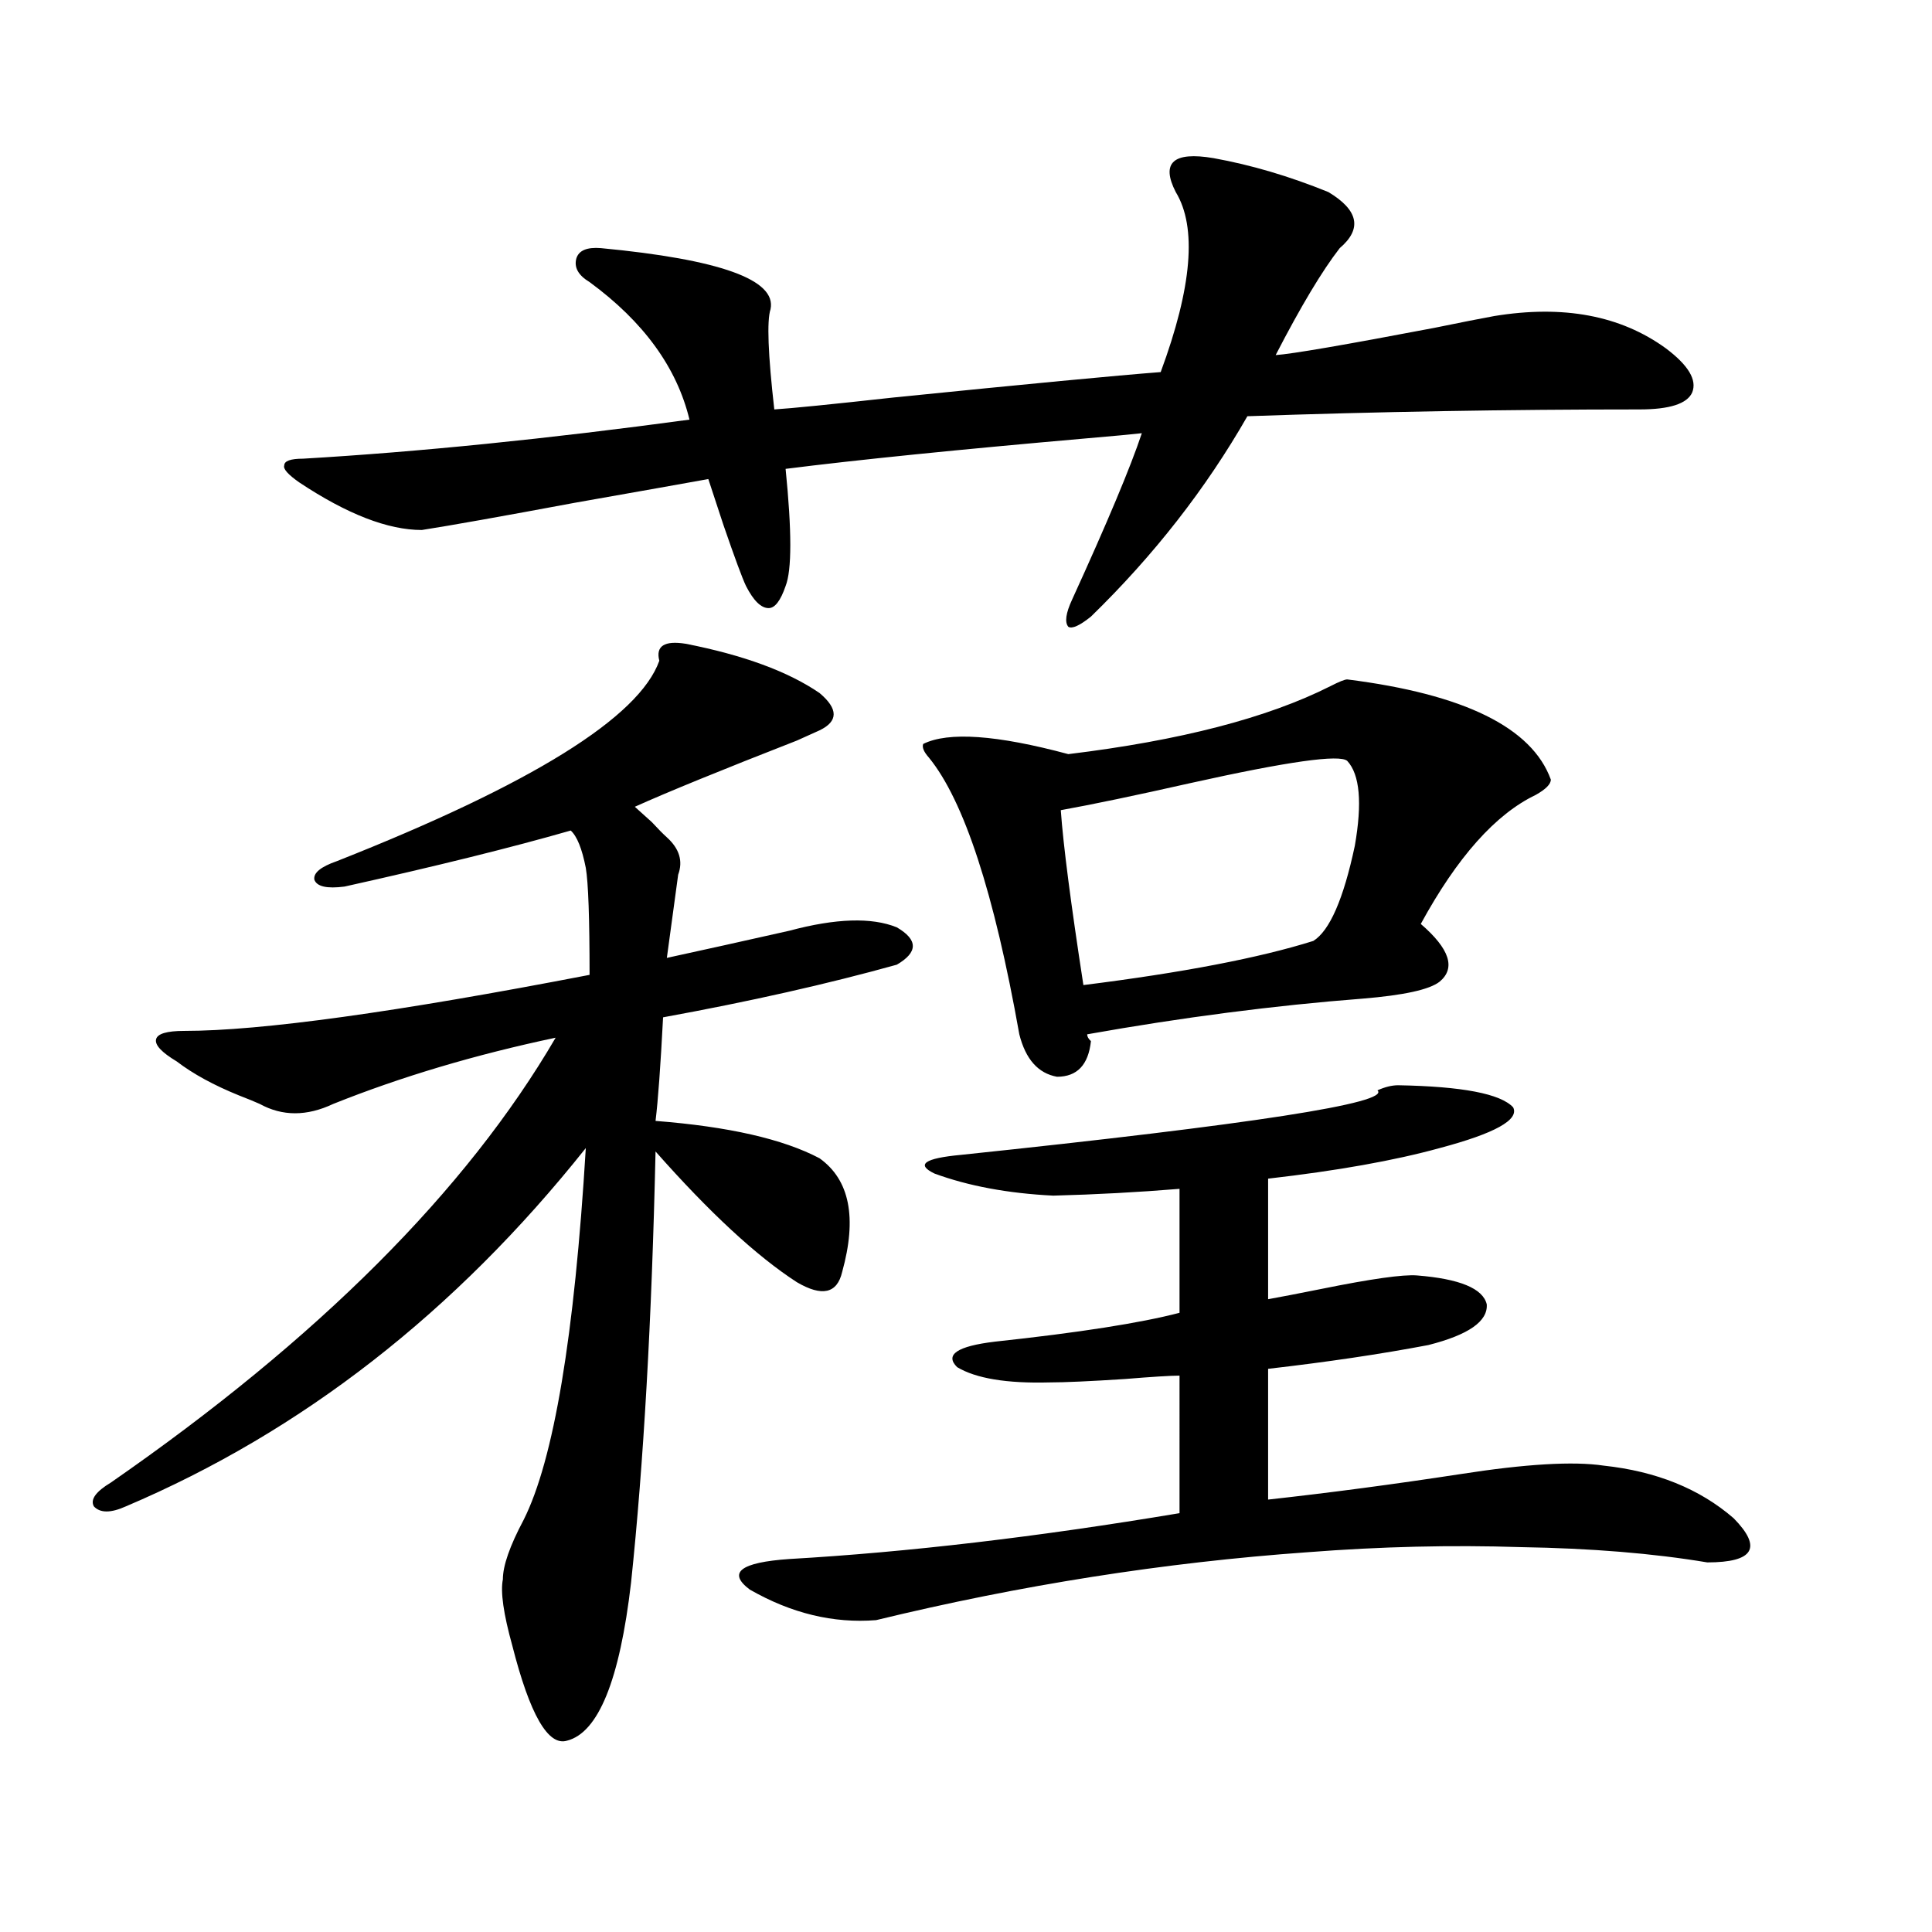
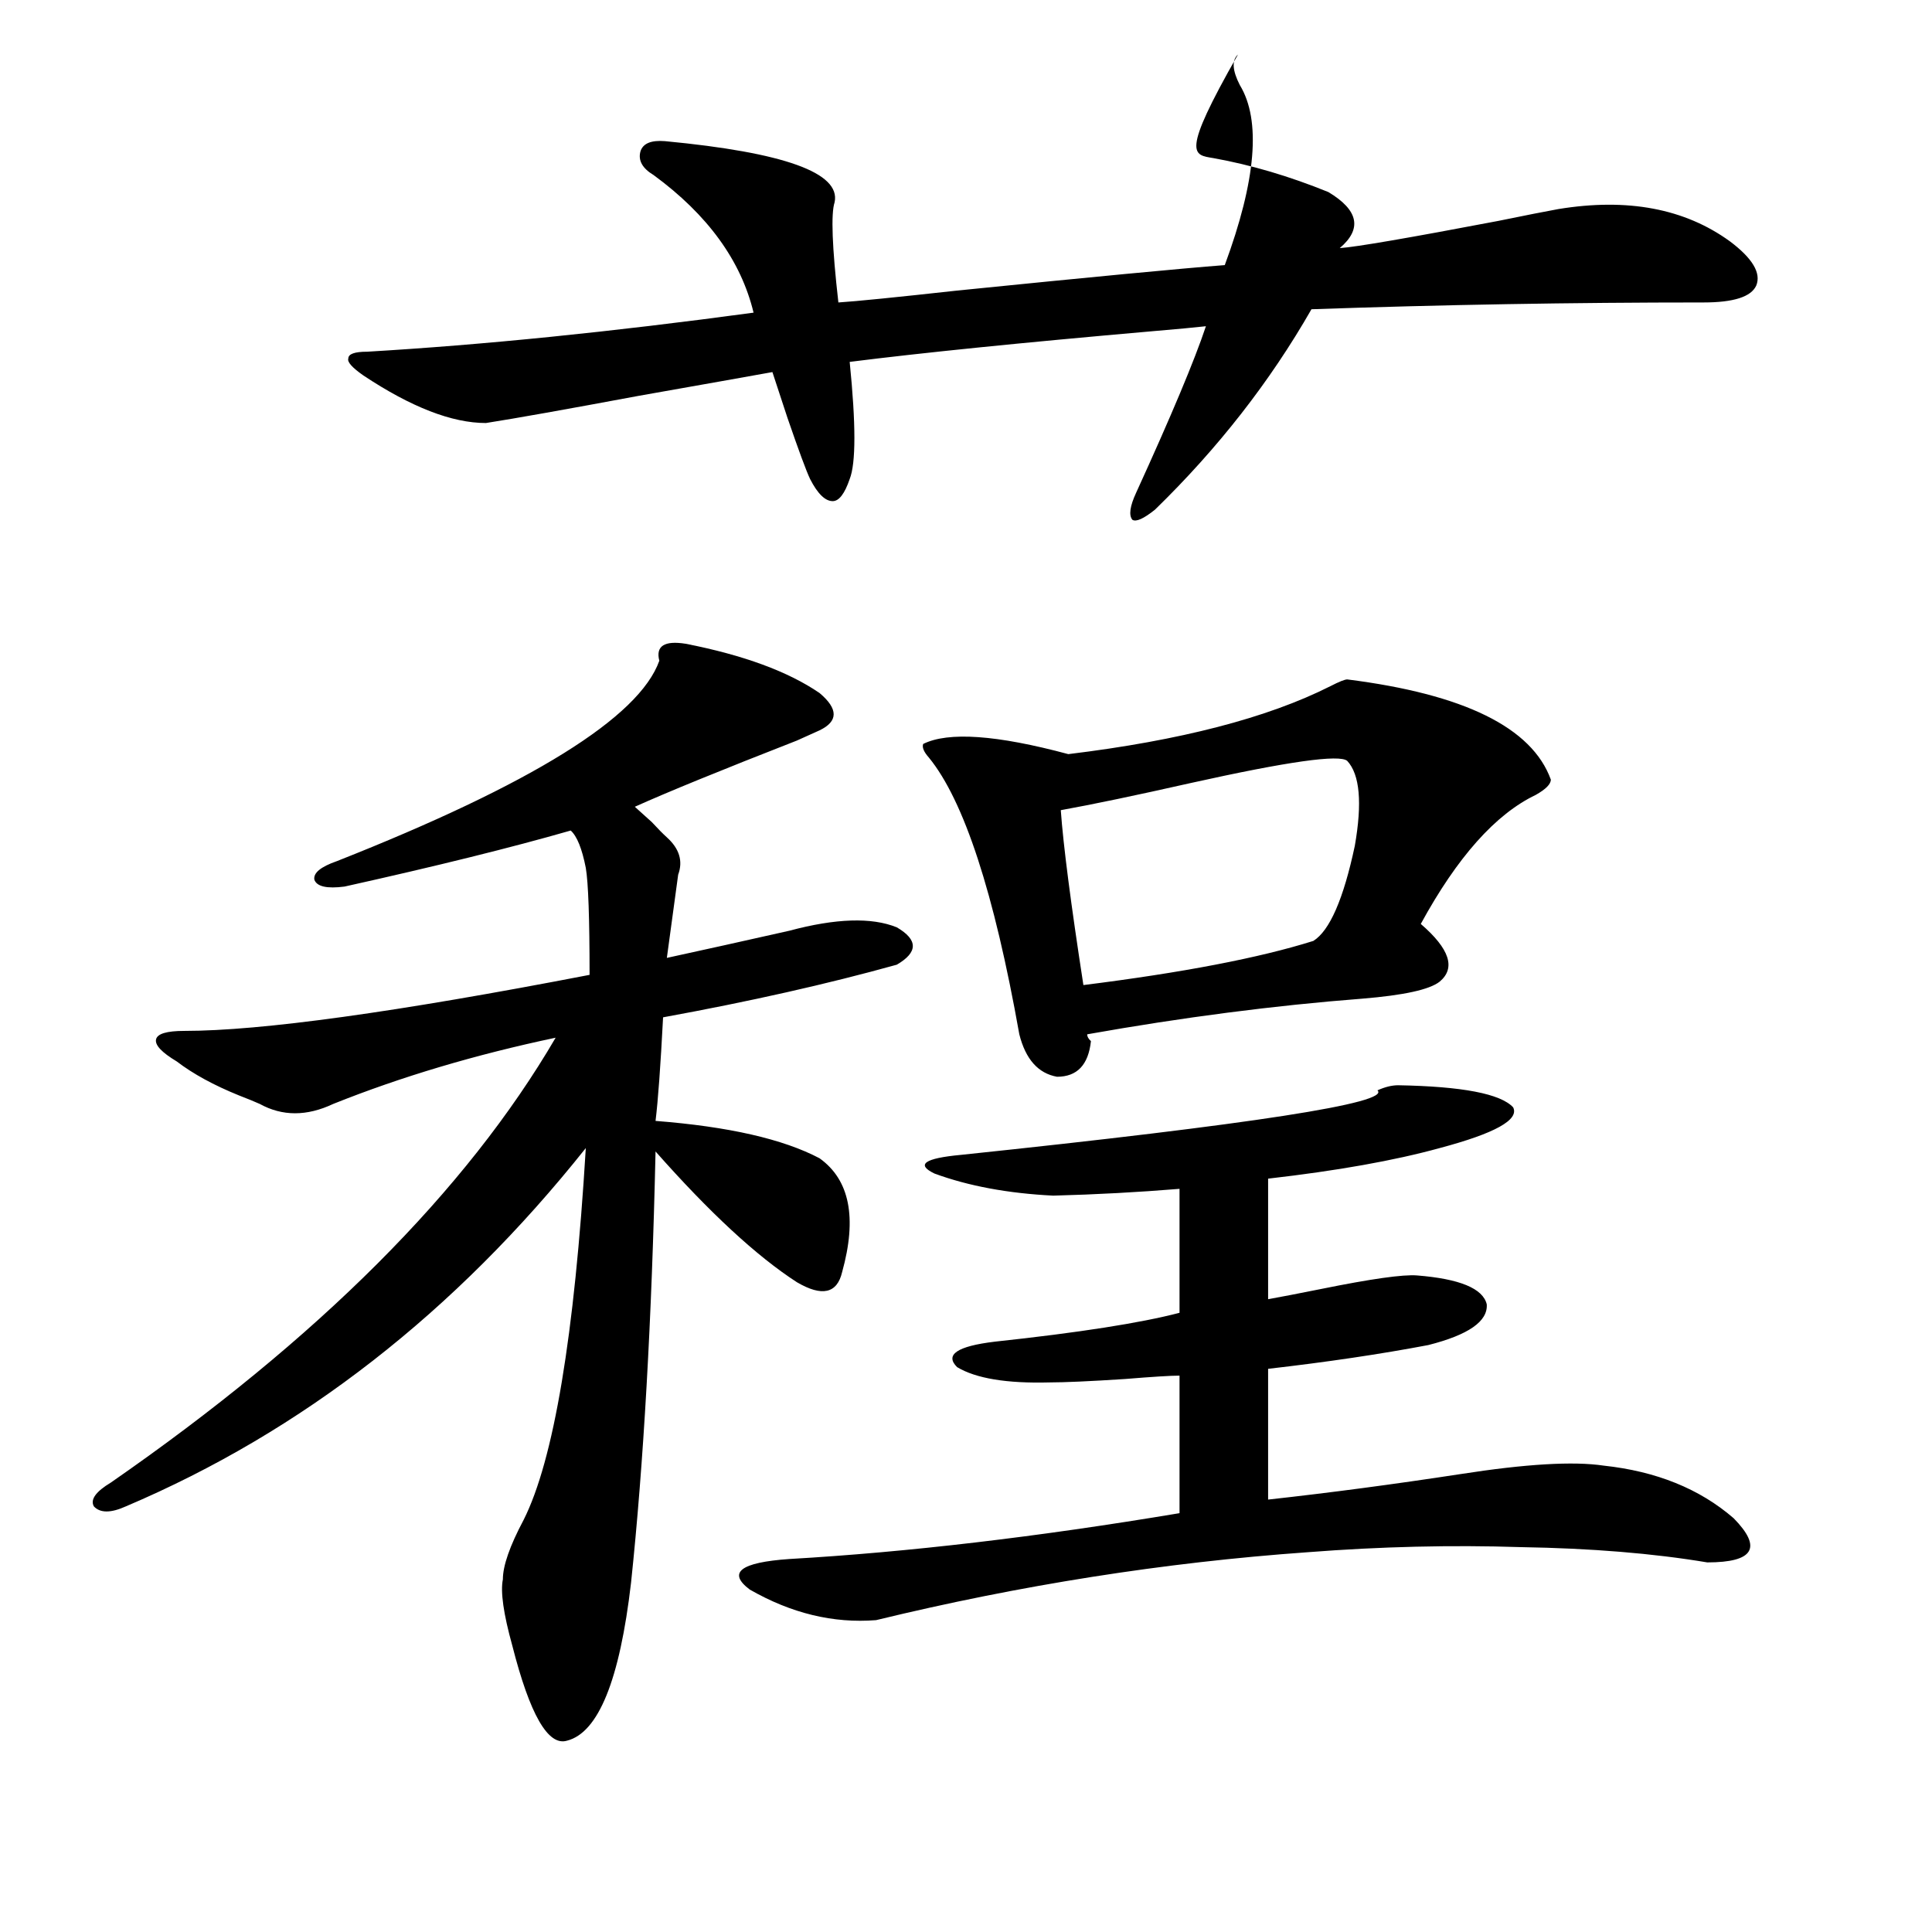
<svg xmlns="http://www.w3.org/2000/svg" version="1.1" id="图层_1" x="0px" y="0px" width="1000px" height="1000px" viewBox="0 0 1000 1000" enable-background="new 0 0 1000 1000" xml:space="preserve">
-   <path d="M424.185,358.699c9.756,8.212,9.756,14.653,0,19.336c-2.606,1.181-6.509,2.938-11.707,5.273  c-39.023,15.243-66.995,26.669-83.9,34.277c1.951,1.758,4.878,4.395,8.78,7.91c3.247,3.516,5.854,6.152,7.805,7.91  c6.494,5.864,8.445,12.305,5.854,19.336l-5.854,43.066c18.856-4.093,39.999-8.789,63.413-14.063  c24.055-6.44,42.591-7.031,55.608-1.758c11.052,6.454,11.052,12.896,0,19.336c-35.776,9.97-76.096,19.048-120.973,27.246  c-1.311,25.2-2.606,43.066-3.902,53.613c37.713,2.938,66.005,9.38,84.876,19.336c15.609,11.138,19.512,30.762,11.707,58.887  c-2.606,11.138-10.411,12.896-23.414,5.273c-20.822-13.472-45.212-36.035-73.169-67.676c-1.951,87.313-6.188,161.719-12.683,223.242  c-5.854,50.386-16.92,77.632-33.17,81.738c-9.756,2.925-19.191-13.485-28.292-49.219c-4.558-16.411-6.188-27.837-4.878-34.277  c0-7.031,3.567-17.276,10.731-30.762c15.609-31.05,26.341-95.21,32.194-192.48c-67.65,84.966-146.993,146.777-238.043,185.449  c-7.805,3.516-13.338,3.516-16.585,0c-1.951-3.516,0.976-7.608,8.78-12.305c107.314-74.405,184.051-151.172,230.238-230.273  c-41.63,8.789-79.998,20.215-115.119,34.277c-13.658,6.454-26.341,6.454-38.048,0c-2.606-1.167-6.188-2.637-10.731-4.395  c-13.018-5.273-23.749-11.124-32.194-17.578c-7.805-4.683-11.387-8.487-10.731-11.426c0.641-2.925,5.519-4.395,14.634-4.395  c39.664,0,109.586-9.668,209.751-29.004c0-29.292-0.655-47.749-1.951-55.371c-1.951-9.956-4.558-16.397-7.805-19.336  c-30.578,8.789-69.602,18.457-117.07,29.004c-9.115,1.181-14.313,0-15.609-3.516c-0.655-3.516,3.247-6.729,11.707-9.668  C275.24,405.872,330.849,371.306,341.26,342c-1.951-7.608,2.592-10.547,13.658-8.789  C384.826,339.075,407.92,347.575,424.185,358.699z M628.082,81.844c19.512,3.516,39.344,9.38,59.511,17.578  c15.609,9.38,17.561,19.048,5.854,29.004c-9.115,11.728-20.167,30.185-33.17,55.371c8.445-0.577,35.762-5.273,81.949-14.063  c14.299-2.925,24.71-4.972,31.219-6.152c35.762-5.851,65.364-0.288,88.778,16.699c11.707,8.789,16.25,16.411,13.658,22.852  c-2.606,5.864-11.707,8.789-27.316,8.789c-68.291,0-135.941,1.181-202.922,3.516c-21.463,37.505-48.459,72.07-80.974,103.711  c-5.854,4.696-9.756,6.454-11.707,5.273c-1.951-2.335-1.311-7.031,1.951-14.063c18.201-39.839,30.243-68.555,36.097-86.133  c-5.213,0.591-14.634,1.47-28.292,2.637c-66.995,5.864-119.021,11.138-156.094,15.82c3.247,32.231,3.247,52.446,0,60.645  c-2.606,7.622-5.533,11.426-8.78,11.426c-3.902,0-7.805-3.804-11.707-11.426c-1.951-4.093-5.854-14.64-11.707-31.641  c-3.262-9.956-5.854-17.866-7.805-23.73c-13.018,2.349-36.097,6.454-69.267,12.305c-37.728,7.031-64.068,11.728-79.022,14.063  c-17.561,0-38.703-8.198-63.413-24.609c-5.854-4.093-8.46-7.031-7.805-8.789c0-2.335,3.247-3.516,9.756-3.516  c59.831-3.516,126.491-10.245,199.995-20.215c-6.509-26.944-23.749-50.675-51.706-71.191c-5.854-3.516-8.14-7.608-6.829-12.305  c1.296-4.093,5.519-5.851,12.683-5.273c61.782,5.864,91.05,16.411,87.803,31.641c-1.951,5.864-1.311,23.153,1.951,51.855  c9.101-0.577,29.588-2.637,61.462-6.152c69.587-7.031,115.76-11.426,138.533-13.184c16.25-43.945,18.856-74.995,7.805-93.164  c-3.902-7.608-4.237-12.882-0.976-15.82C610.842,80.677,617.671,80.086,628.082,81.844z M723.689,561.727  c33.17,0.591,53.002,4.395,59.511,11.426c3.247,6.454-9.436,13.485-38.048,21.094c-23.414,6.454-53.017,11.728-88.778,15.82v62.402  c6.494-1.167,15.609-2.925,27.316-5.273c26.006-5.273,42.591-7.608,49.755-7.031c22.104,1.758,34.146,6.743,36.097,14.941  c0.641,8.789-9.436,15.82-30.243,21.094c-24.725,4.696-52.361,8.789-82.925,12.305v67.676c31.859-3.516,65.029-7.91,99.51-13.184  c33.811-5.273,58.535-6.729,74.145-4.395c27.316,2.938,49.755,12.017,67.315,27.246c14.954,15.243,10.396,22.852-13.658,22.852  c-27.972-4.683-60.166-7.319-96.583-7.91c-35.776-1.167-72.528-0.288-110.241,2.637c-74.145,5.273-148.624,17.001-223.409,35.156  c-22.118,1.758-43.901-3.516-65.364-15.82c-11.707-8.789-4.878-14.063,20.487-15.82c61.127-3.516,128.442-11.426,201.946-23.73  V712.02c-4.558,0-13.993,0.591-28.292,1.758c-18.216,1.181-31.219,1.758-39.023,1.758c-22.118,0.591-38.048-2.046-47.804-7.91  c-6.509-6.44,0-10.835,19.512-13.184c43.566-4.683,75.44-9.668,95.607-14.941v-64.16c-21.463,1.758-43.261,2.938-65.364,3.516  c-23.414-1.167-43.901-4.972-61.462-11.426c-9.756-4.683-5.213-7.91,13.658-9.668c150.881-15.82,222.754-26.944,215.604-33.398  C716.86,562.605,720.428,561.727,723.689,561.727z M697.349,351.668c60.486,7.622,95.607,24.911,105.363,51.855  c0,2.349-2.606,4.985-7.805,7.91c-20.822,9.97-40.654,32.231-59.511,66.797c14.954,12.896,18.201,22.852,9.756,29.883  c-5.213,4.106-18.536,7.031-39.999,8.789c-45.532,3.516-93.016,9.668-142.436,18.457c0,1.181,0.641,2.349,1.951,3.516  c-1.311,12.305-7.164,18.457-17.561,18.457c-9.756-1.758-16.265-9.077-19.512-21.973c-13.018-73.237-28.627-120.987-46.828-143.262  c-2.606-2.925-3.582-5.273-2.927-7.031c13.003-6.44,38.048-4.683,75.12,5.273c57.88-7.031,103.077-18.745,135.606-35.156  C693.111,352.849,696.038,351.668,697.349,351.668z M549.06,419.344c1.296,18.169,5.198,48.34,11.707,90.527  c51.371-6.44,91.05-14.063,119.021-22.852c8.445-5.273,15.609-21.671,21.463-49.219c3.902-22.261,2.592-36.914-3.902-43.945  c-3.902-3.516-30.898,0.302-80.974,11.426C587.748,411.735,565.31,416.419,549.06,419.344z" />
+   <path d="M424.185,358.699c9.756,8.212,9.756,14.653,0,19.336c-2.606,1.181-6.509,2.938-11.707,5.273  c-39.023,15.243-66.995,26.669-83.9,34.277c1.951,1.758,4.878,4.395,8.78,7.91c3.247,3.516,5.854,6.152,7.805,7.91  c6.494,5.864,8.445,12.305,5.854,19.336l-5.854,43.066c18.856-4.093,39.999-8.789,63.413-14.063  c24.055-6.44,42.591-7.031,55.608-1.758c11.052,6.454,11.052,12.896,0,19.336c-35.776,9.97-76.096,19.048-120.973,27.246  c-1.311,25.2-2.606,43.066-3.902,53.613c37.713,2.938,66.005,9.38,84.876,19.336c15.609,11.138,19.512,30.762,11.707,58.887  c-2.606,11.138-10.411,12.896-23.414,5.273c-20.822-13.472-45.212-36.035-73.169-67.676c-1.951,87.313-6.188,161.719-12.683,223.242  c-5.854,50.386-16.92,77.632-33.17,81.738c-9.756,2.925-19.191-13.485-28.292-49.219c-4.558-16.411-6.188-27.837-4.878-34.277  c0-7.031,3.567-17.276,10.731-30.762c15.609-31.05,26.341-95.21,32.194-192.48c-67.65,84.966-146.993,146.777-238.043,185.449  c-7.805,3.516-13.338,3.516-16.585,0c-1.951-3.516,0.976-7.608,8.78-12.305c107.314-74.405,184.051-151.172,230.238-230.273  c-41.63,8.789-79.998,20.215-115.119,34.277c-13.658,6.454-26.341,6.454-38.048,0c-2.606-1.167-6.188-2.637-10.731-4.395  c-13.018-5.273-23.749-11.124-32.194-17.578c-7.805-4.683-11.387-8.487-10.731-11.426c0.641-2.925,5.519-4.395,14.634-4.395  c39.664,0,109.586-9.668,209.751-29.004c0-29.292-0.655-47.749-1.951-55.371c-1.951-9.956-4.558-16.397-7.805-19.336  c-30.578,8.789-69.602,18.457-117.07,29.004c-9.115,1.181-14.313,0-15.609-3.516c-0.655-3.516,3.247-6.729,11.707-9.668  C275.24,405.872,330.849,371.306,341.26,342c-1.951-7.608,2.592-10.547,13.658-8.789  C384.826,339.075,407.92,347.575,424.185,358.699z M628.082,81.844c19.512,3.516,39.344,9.38,59.511,17.578  c15.609,9.38,17.561,19.048,5.854,29.004c8.445-0.577,35.762-5.273,81.949-14.063  c14.299-2.925,24.71-4.972,31.219-6.152c35.762-5.851,65.364-0.288,88.778,16.699c11.707,8.789,16.25,16.411,13.658,22.852  c-2.606,5.864-11.707,8.789-27.316,8.789c-68.291,0-135.941,1.181-202.922,3.516c-21.463,37.505-48.459,72.07-80.974,103.711  c-5.854,4.696-9.756,6.454-11.707,5.273c-1.951-2.335-1.311-7.031,1.951-14.063c18.201-39.839,30.243-68.555,36.097-86.133  c-5.213,0.591-14.634,1.47-28.292,2.637c-66.995,5.864-119.021,11.138-156.094,15.82c3.247,32.231,3.247,52.446,0,60.645  c-2.606,7.622-5.533,11.426-8.78,11.426c-3.902,0-7.805-3.804-11.707-11.426c-1.951-4.093-5.854-14.64-11.707-31.641  c-3.262-9.956-5.854-17.866-7.805-23.73c-13.018,2.349-36.097,6.454-69.267,12.305c-37.728,7.031-64.068,11.728-79.022,14.063  c-17.561,0-38.703-8.198-63.413-24.609c-5.854-4.093-8.46-7.031-7.805-8.789c0-2.335,3.247-3.516,9.756-3.516  c59.831-3.516,126.491-10.245,199.995-20.215c-6.509-26.944-23.749-50.675-51.706-71.191c-5.854-3.516-8.14-7.608-6.829-12.305  c1.296-4.093,5.519-5.851,12.683-5.273c61.782,5.864,91.05,16.411,87.803,31.641c-1.951,5.864-1.311,23.153,1.951,51.855  c9.101-0.577,29.588-2.637,61.462-6.152c69.587-7.031,115.76-11.426,138.533-13.184c16.25-43.945,18.856-74.995,7.805-93.164  c-3.902-7.608-4.237-12.882-0.976-15.82C610.842,80.677,617.671,80.086,628.082,81.844z M723.689,561.727  c33.17,0.591,53.002,4.395,59.511,11.426c3.247,6.454-9.436,13.485-38.048,21.094c-23.414,6.454-53.017,11.728-88.778,15.82v62.402  c6.494-1.167,15.609-2.925,27.316-5.273c26.006-5.273,42.591-7.608,49.755-7.031c22.104,1.758,34.146,6.743,36.097,14.941  c0.641,8.789-9.436,15.82-30.243,21.094c-24.725,4.696-52.361,8.789-82.925,12.305v67.676c31.859-3.516,65.029-7.91,99.51-13.184  c33.811-5.273,58.535-6.729,74.145-4.395c27.316,2.938,49.755,12.017,67.315,27.246c14.954,15.243,10.396,22.852-13.658,22.852  c-27.972-4.683-60.166-7.319-96.583-7.91c-35.776-1.167-72.528-0.288-110.241,2.637c-74.145,5.273-148.624,17.001-223.409,35.156  c-22.118,1.758-43.901-3.516-65.364-15.82c-11.707-8.789-4.878-14.063,20.487-15.82c61.127-3.516,128.442-11.426,201.946-23.73  V712.02c-4.558,0-13.993,0.591-28.292,1.758c-18.216,1.181-31.219,1.758-39.023,1.758c-22.118,0.591-38.048-2.046-47.804-7.91  c-6.509-6.44,0-10.835,19.512-13.184c43.566-4.683,75.44-9.668,95.607-14.941v-64.16c-21.463,1.758-43.261,2.938-65.364,3.516  c-23.414-1.167-43.901-4.972-61.462-11.426c-9.756-4.683-5.213-7.91,13.658-9.668c150.881-15.82,222.754-26.944,215.604-33.398  C716.86,562.605,720.428,561.727,723.689,561.727z M697.349,351.668c60.486,7.622,95.607,24.911,105.363,51.855  c0,2.349-2.606,4.985-7.805,7.91c-20.822,9.97-40.654,32.231-59.511,66.797c14.954,12.896,18.201,22.852,9.756,29.883  c-5.213,4.106-18.536,7.031-39.999,8.789c-45.532,3.516-93.016,9.668-142.436,18.457c0,1.181,0.641,2.349,1.951,3.516  c-1.311,12.305-7.164,18.457-17.561,18.457c-9.756-1.758-16.265-9.077-19.512-21.973c-13.018-73.237-28.627-120.987-46.828-143.262  c-2.606-2.925-3.582-5.273-2.927-7.031c13.003-6.44,38.048-4.683,75.12,5.273c57.88-7.031,103.077-18.745,135.606-35.156  C693.111,352.849,696.038,351.668,697.349,351.668z M549.06,419.344c1.296,18.169,5.198,48.34,11.707,90.527  c51.371-6.44,91.05-14.063,119.021-22.852c8.445-5.273,15.609-21.671,21.463-49.219c3.902-22.261,2.592-36.914-3.902-43.945  c-3.902-3.516-30.898,0.302-80.974,11.426C587.748,411.735,565.31,416.419,549.06,419.344z" />
</svg>